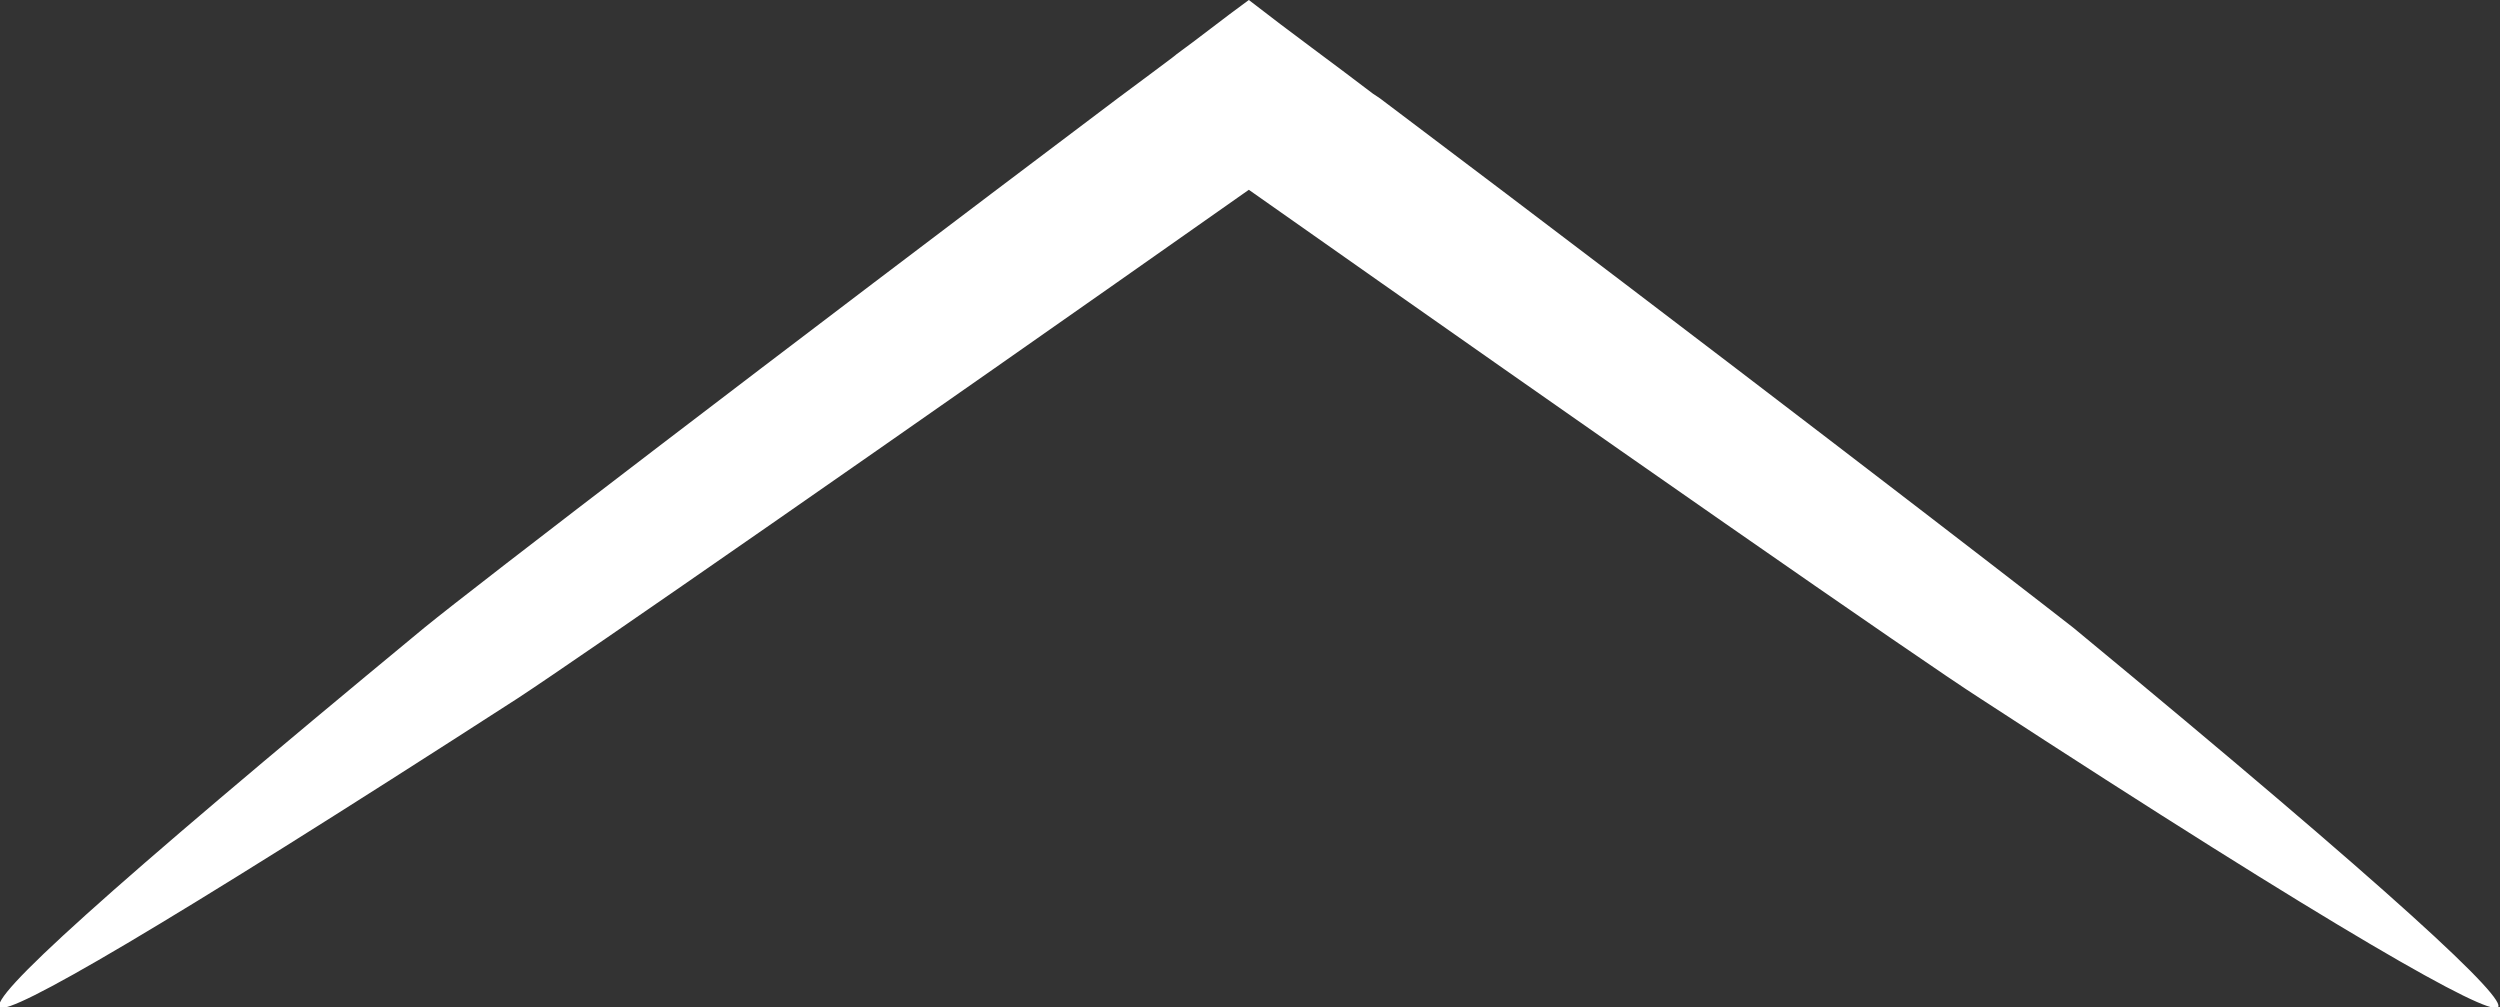
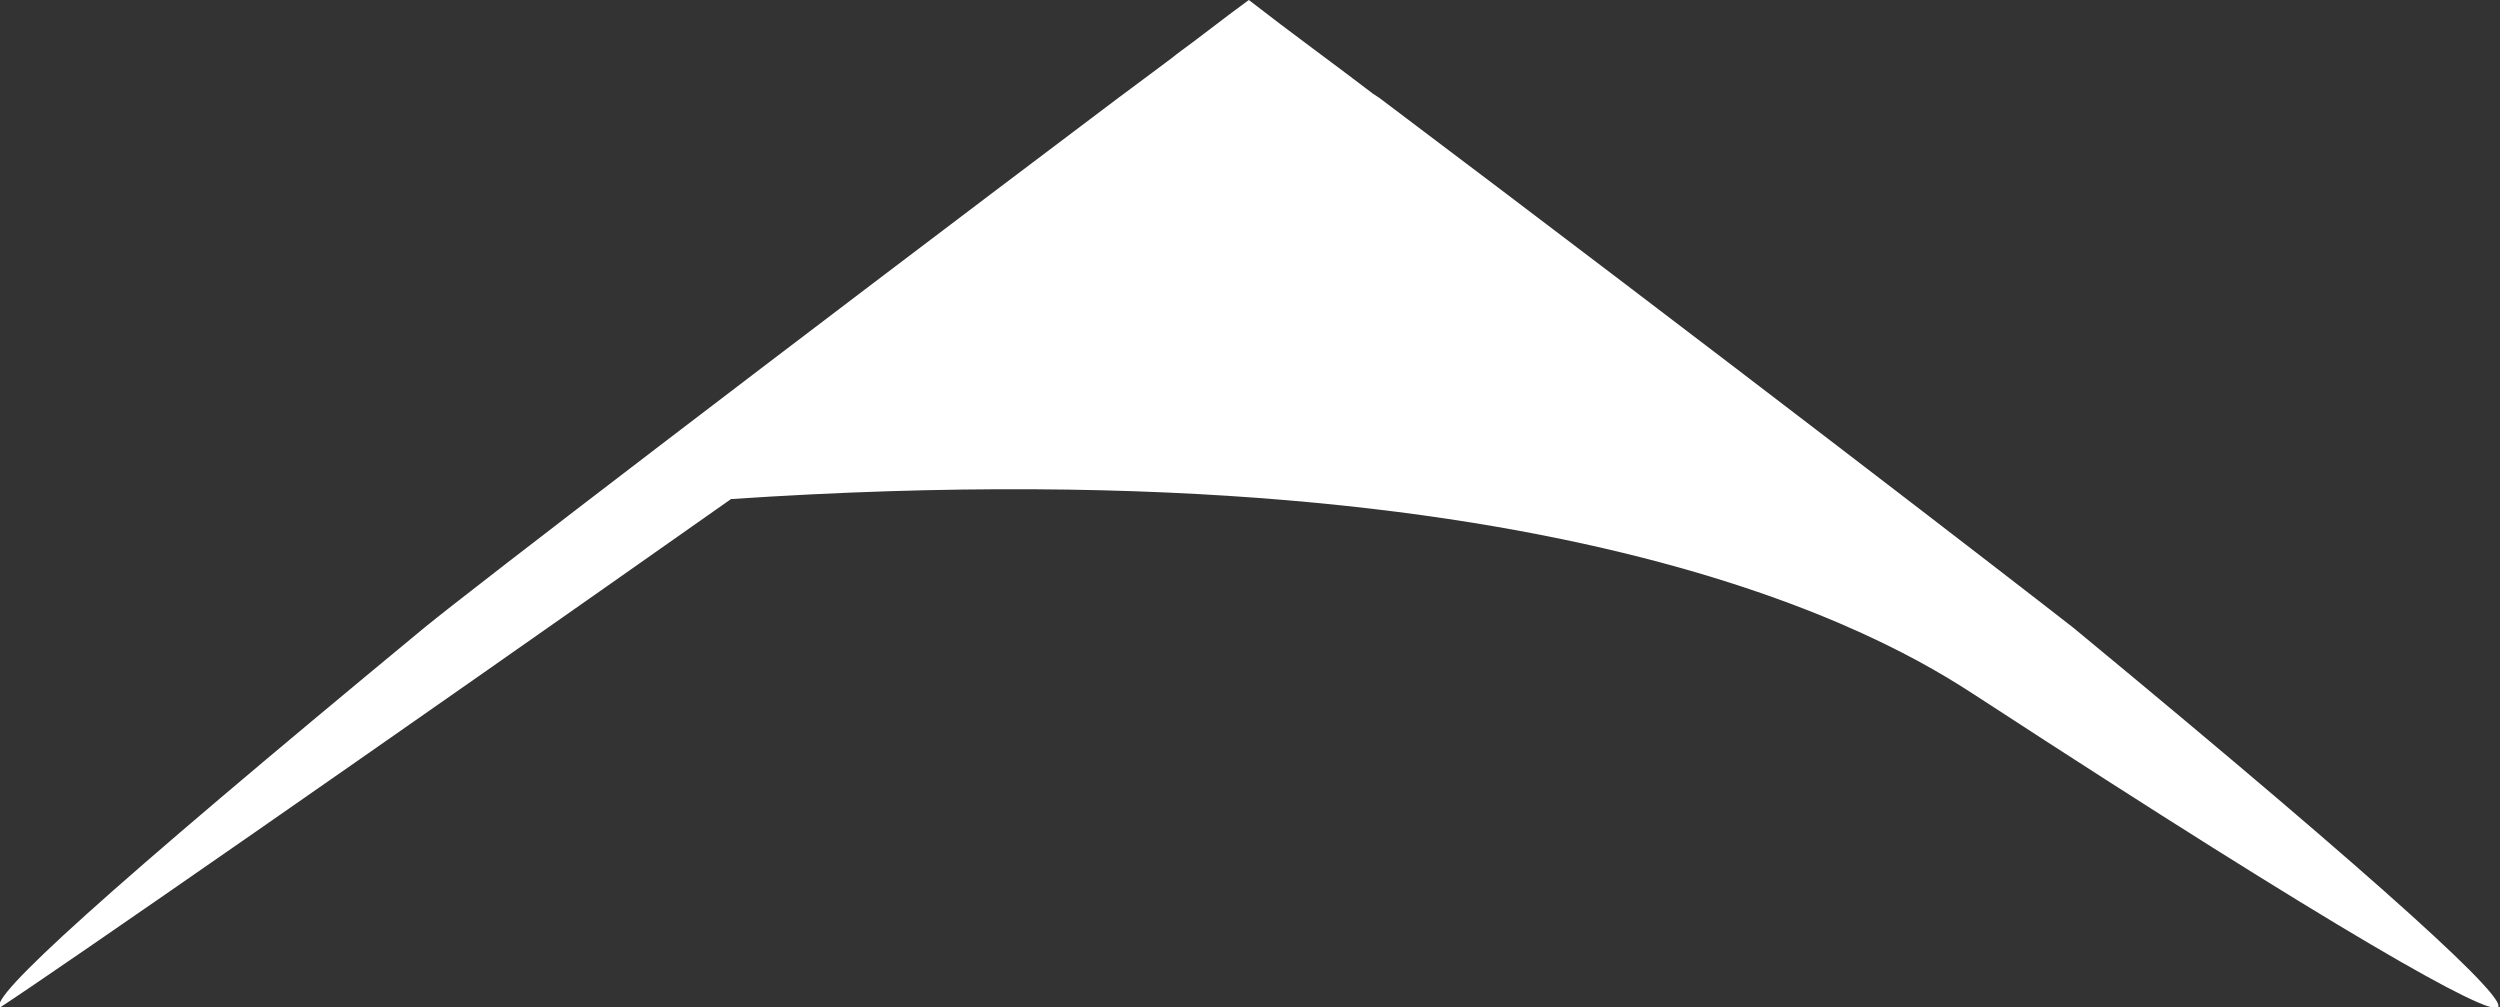
<svg xmlns="http://www.w3.org/2000/svg" id="Livello_1" x="0px" y="0px" viewBox="0 0 106.7 43" style="enable-background:new 0 0 106.7 43;" xml:space="preserve">
  <rect x="0" y="0" width="106.7" height="43" fill="#333333" stroke="none" />
  <style type="text/css">	.st0{fill:#FFFFFF;}</style>
  <g id="XMLID_123_">
    <g id="XMLID_129_">
-       <path id="XMLID_5_" class="st0" d="M88.5,26.8c-2.3-1.8-15-11.6-29.6-22.6L58.6,4c-1.7-1.3-3.5-2.6-5.3-4l0,0l0,0   c-1.1,0.8-2.1,1.6-3.2,2.4c0.7-0.5-2.4,1.8-2.4,1.8C33.1,15.2,20.3,25,18.1,26.8C4.3,38.2-0.5,42.6,0,43   c0.5,0.3,6.6-3.2,22.1-13.2c2.6-1.7,16-11,31.2-21.7C68.5,18.8,82,28.2,84.5,29.8C100,39.9,106.1,43.3,106.6,43   S102.3,38.2,88.5,26.8z" />
+       <path id="XMLID_5_" class="st0" d="M88.5,26.8c-2.3-1.8-15-11.6-29.6-22.6L58.6,4c-1.7-1.3-3.5-2.6-5.3-4l0,0l0,0   c-1.1,0.8-2.1,1.6-3.2,2.4c0.7-0.5-2.4,1.8-2.4,1.8C33.1,15.2,20.3,25,18.1,26.8C4.3,38.2-0.5,42.6,0,43   c2.6-1.7,16-11,31.2-21.7C68.5,18.8,82,28.2,84.5,29.8C100,39.9,106.1,43.3,106.6,43   S102.3,38.2,88.5,26.8z" />
    </g>
  </g>
</svg>